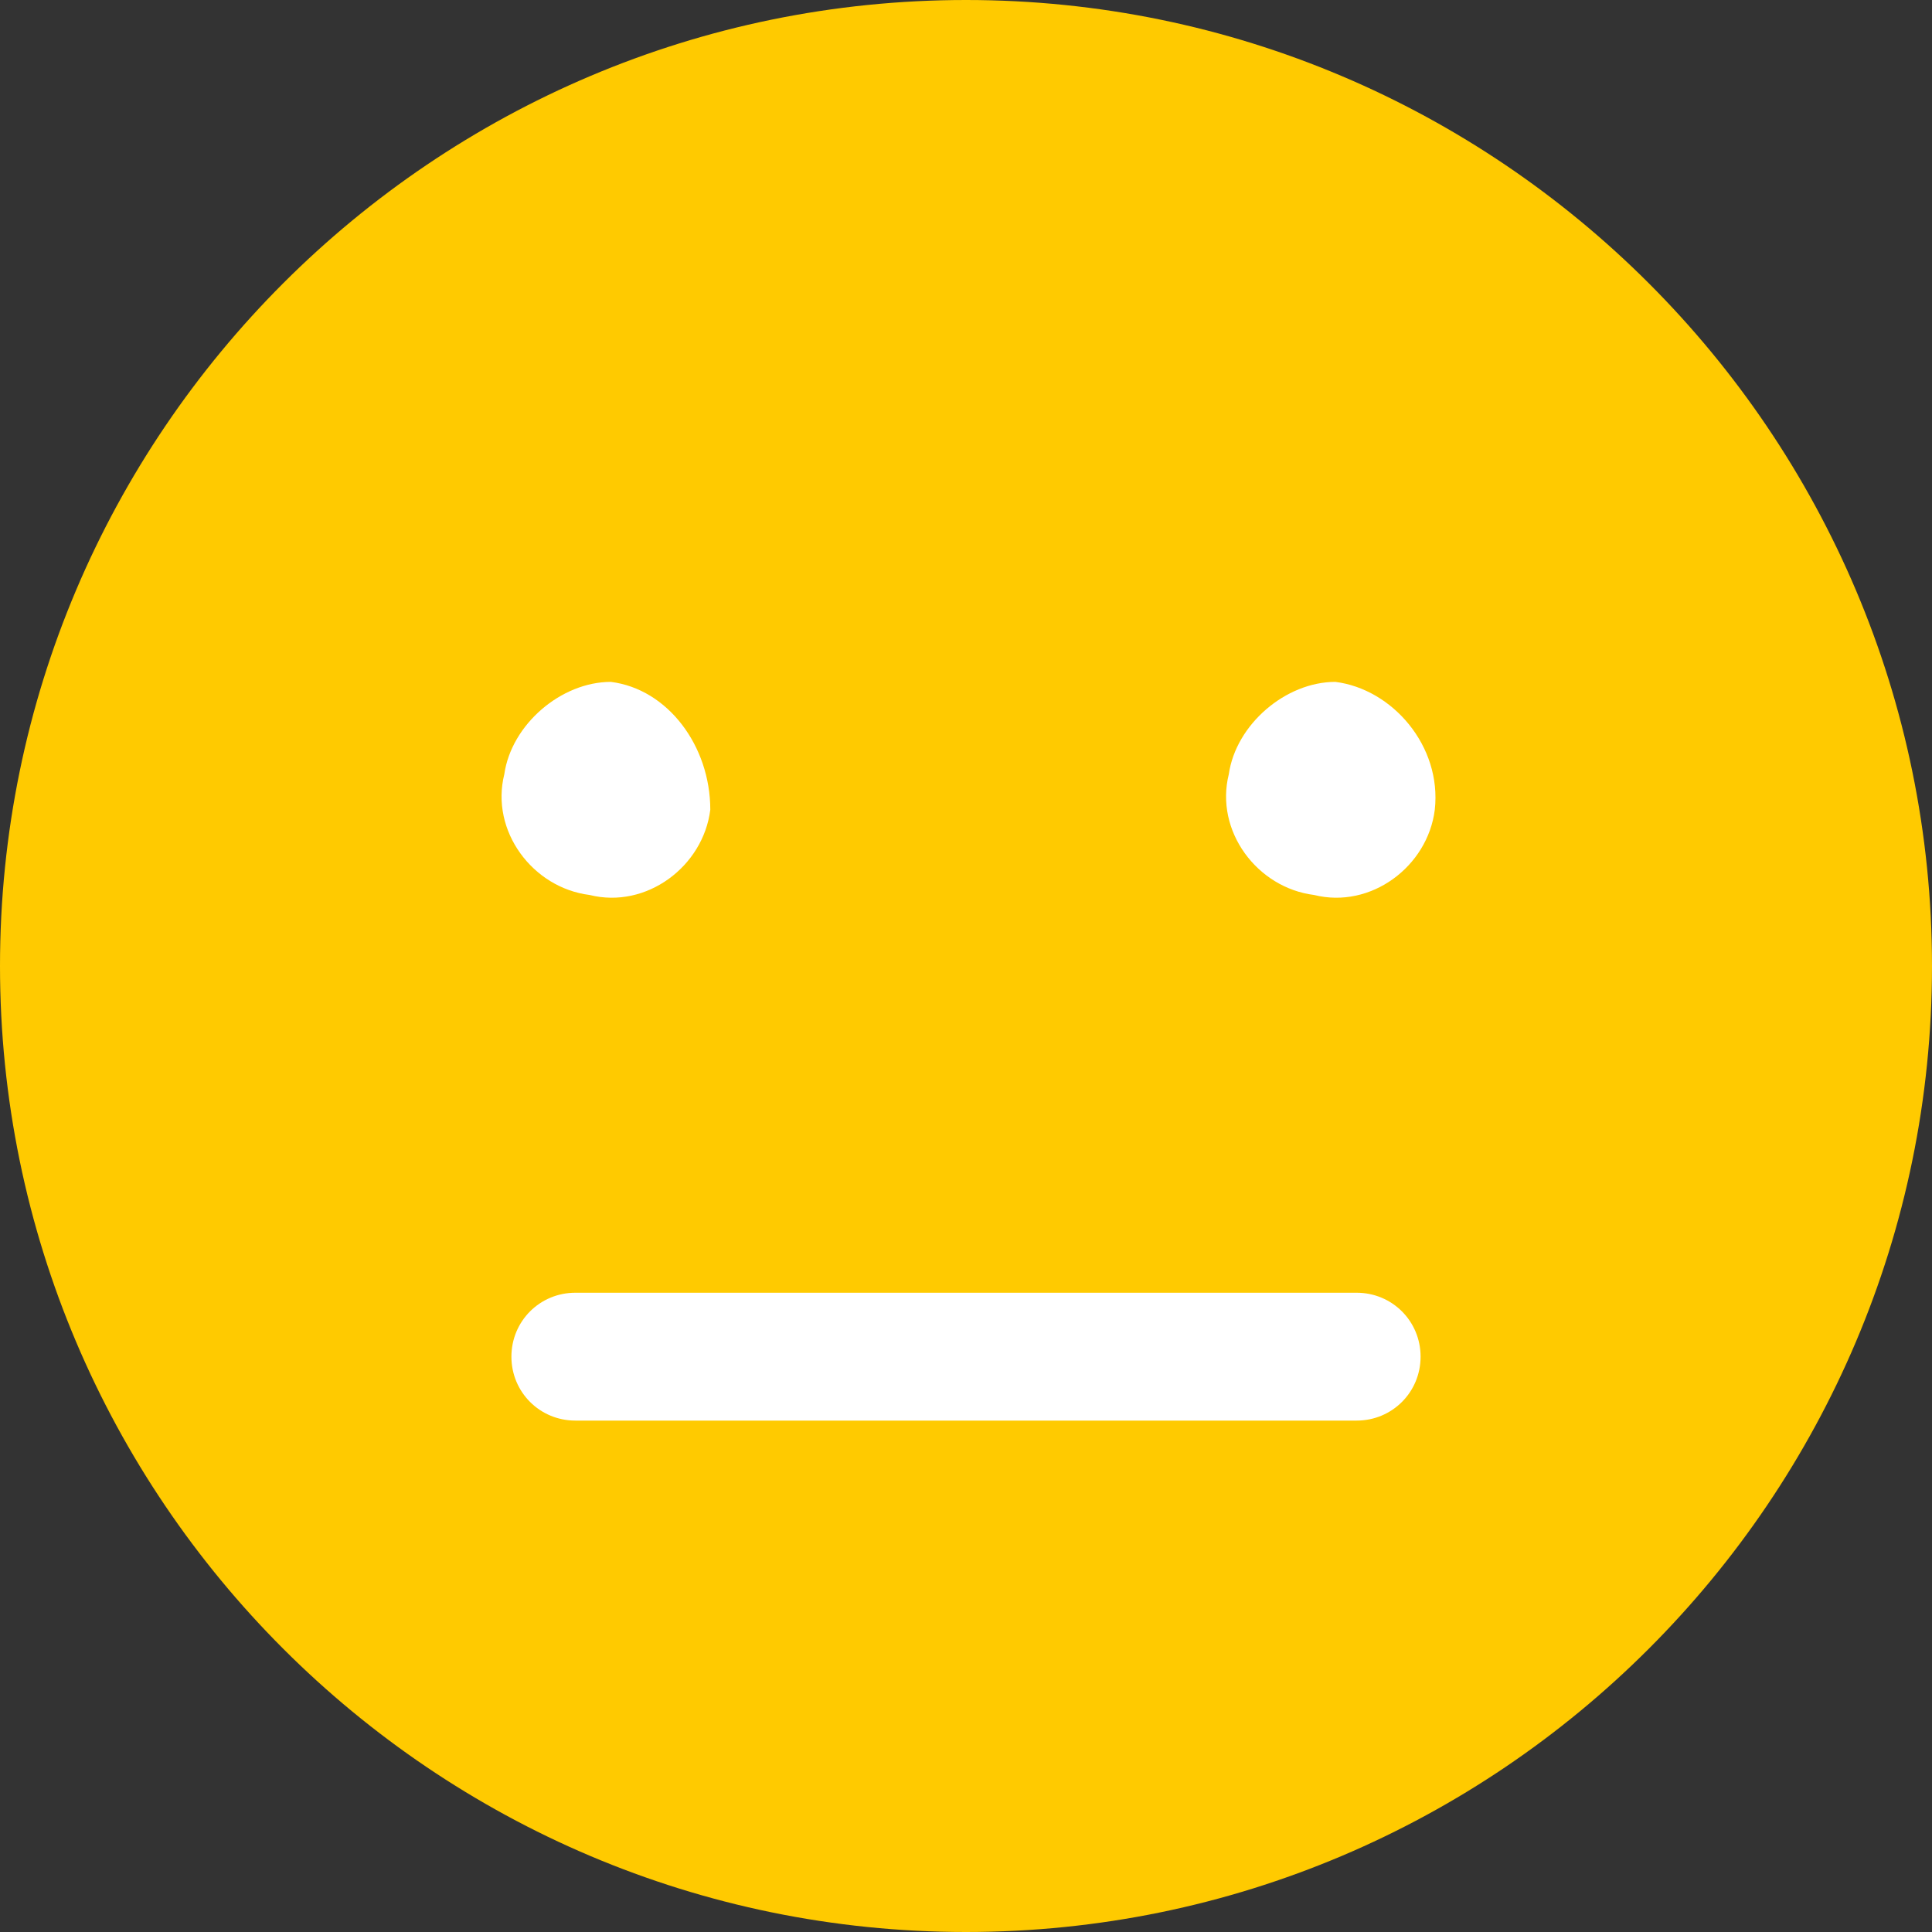
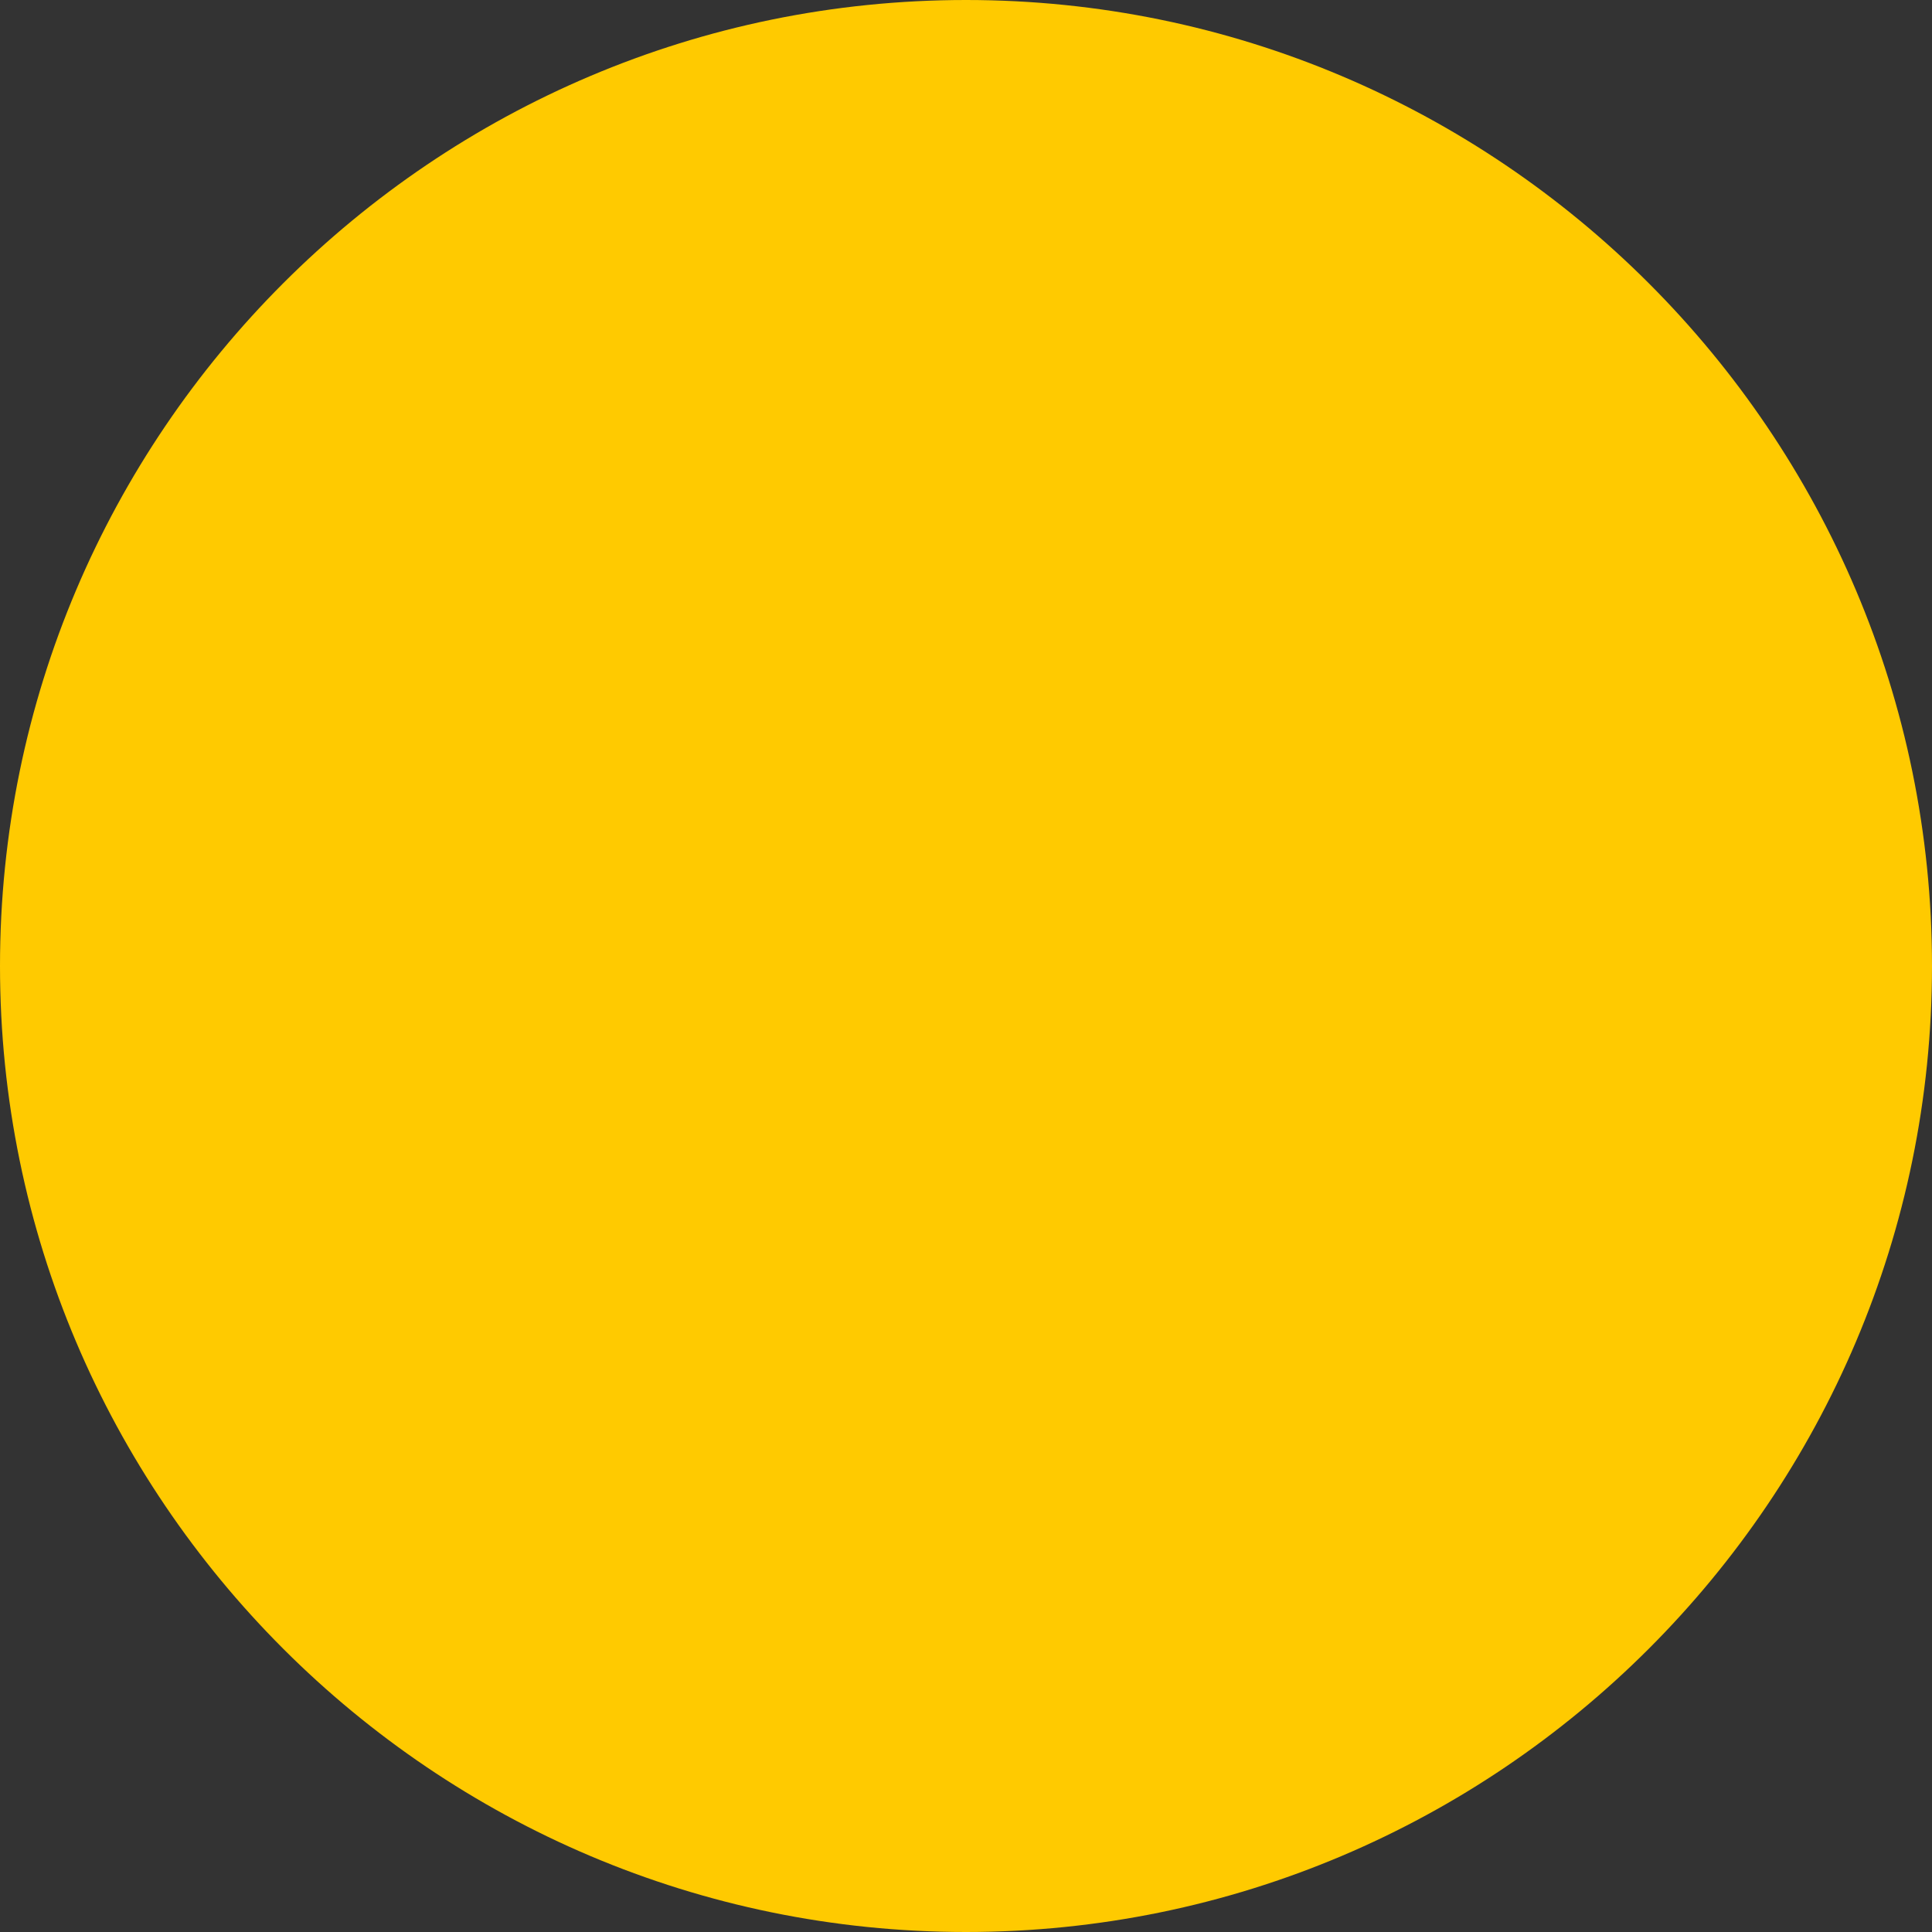
<svg xmlns="http://www.w3.org/2000/svg" version="1.1" id="グループ_21697" x="0px" y="0px" viewBox="0 0 27.2 27.2" style="enable-background:new 0 0 27.2 27.2;" xml:space="preserve">
  <rect x="0" y="0" width="27.2" height="27.2" fill="#333333" stroke="none" />
  <style type="text/css">
	.st0{fill:#FFCA00;}
	.st1{fill:#FFFFFF;}
</style>
  <path id="パス_5603" class="st0" d="M27.2,13.6c0,7.5-6.1,13.6-13.6,13.6S0,21.1,0,13.6S6.1,0,13.6,0C21.1,0,27.2,6.1,27.2,13.6  C27.2,13.6,27.2,13.6,27.2,13.6" />
-   <path id="パス_5604" class="st1" d="M20.2,11.4c-0.1,0.8-0.9,1.4-1.7,1.2c-0.8-0.1-1.4-0.9-1.2-1.7c0.1-0.7,0.8-1.3,1.5-1.3  C19.6,9.7,20.3,10.5,20.2,11.4" />
-   <path id="パス_5605" class="st1" d="M10,11.4c-0.1,0.8-0.9,1.4-1.7,1.2c-0.8-0.1-1.4-0.9-1.2-1.7c0.1-0.7,0.8-1.3,1.5-1.3  C9.4,9.7,10,10.5,10,11.4" />
-   <path id="線_980" class="st1" d="M19.1,20h-11c-0.5,0-0.9-0.4-0.9-0.9s0.4-0.9,0.9-0.9h11c0.5,0,0.9,0.4,0.9,0.9S19.6,20,19.1,20z" />
</svg>